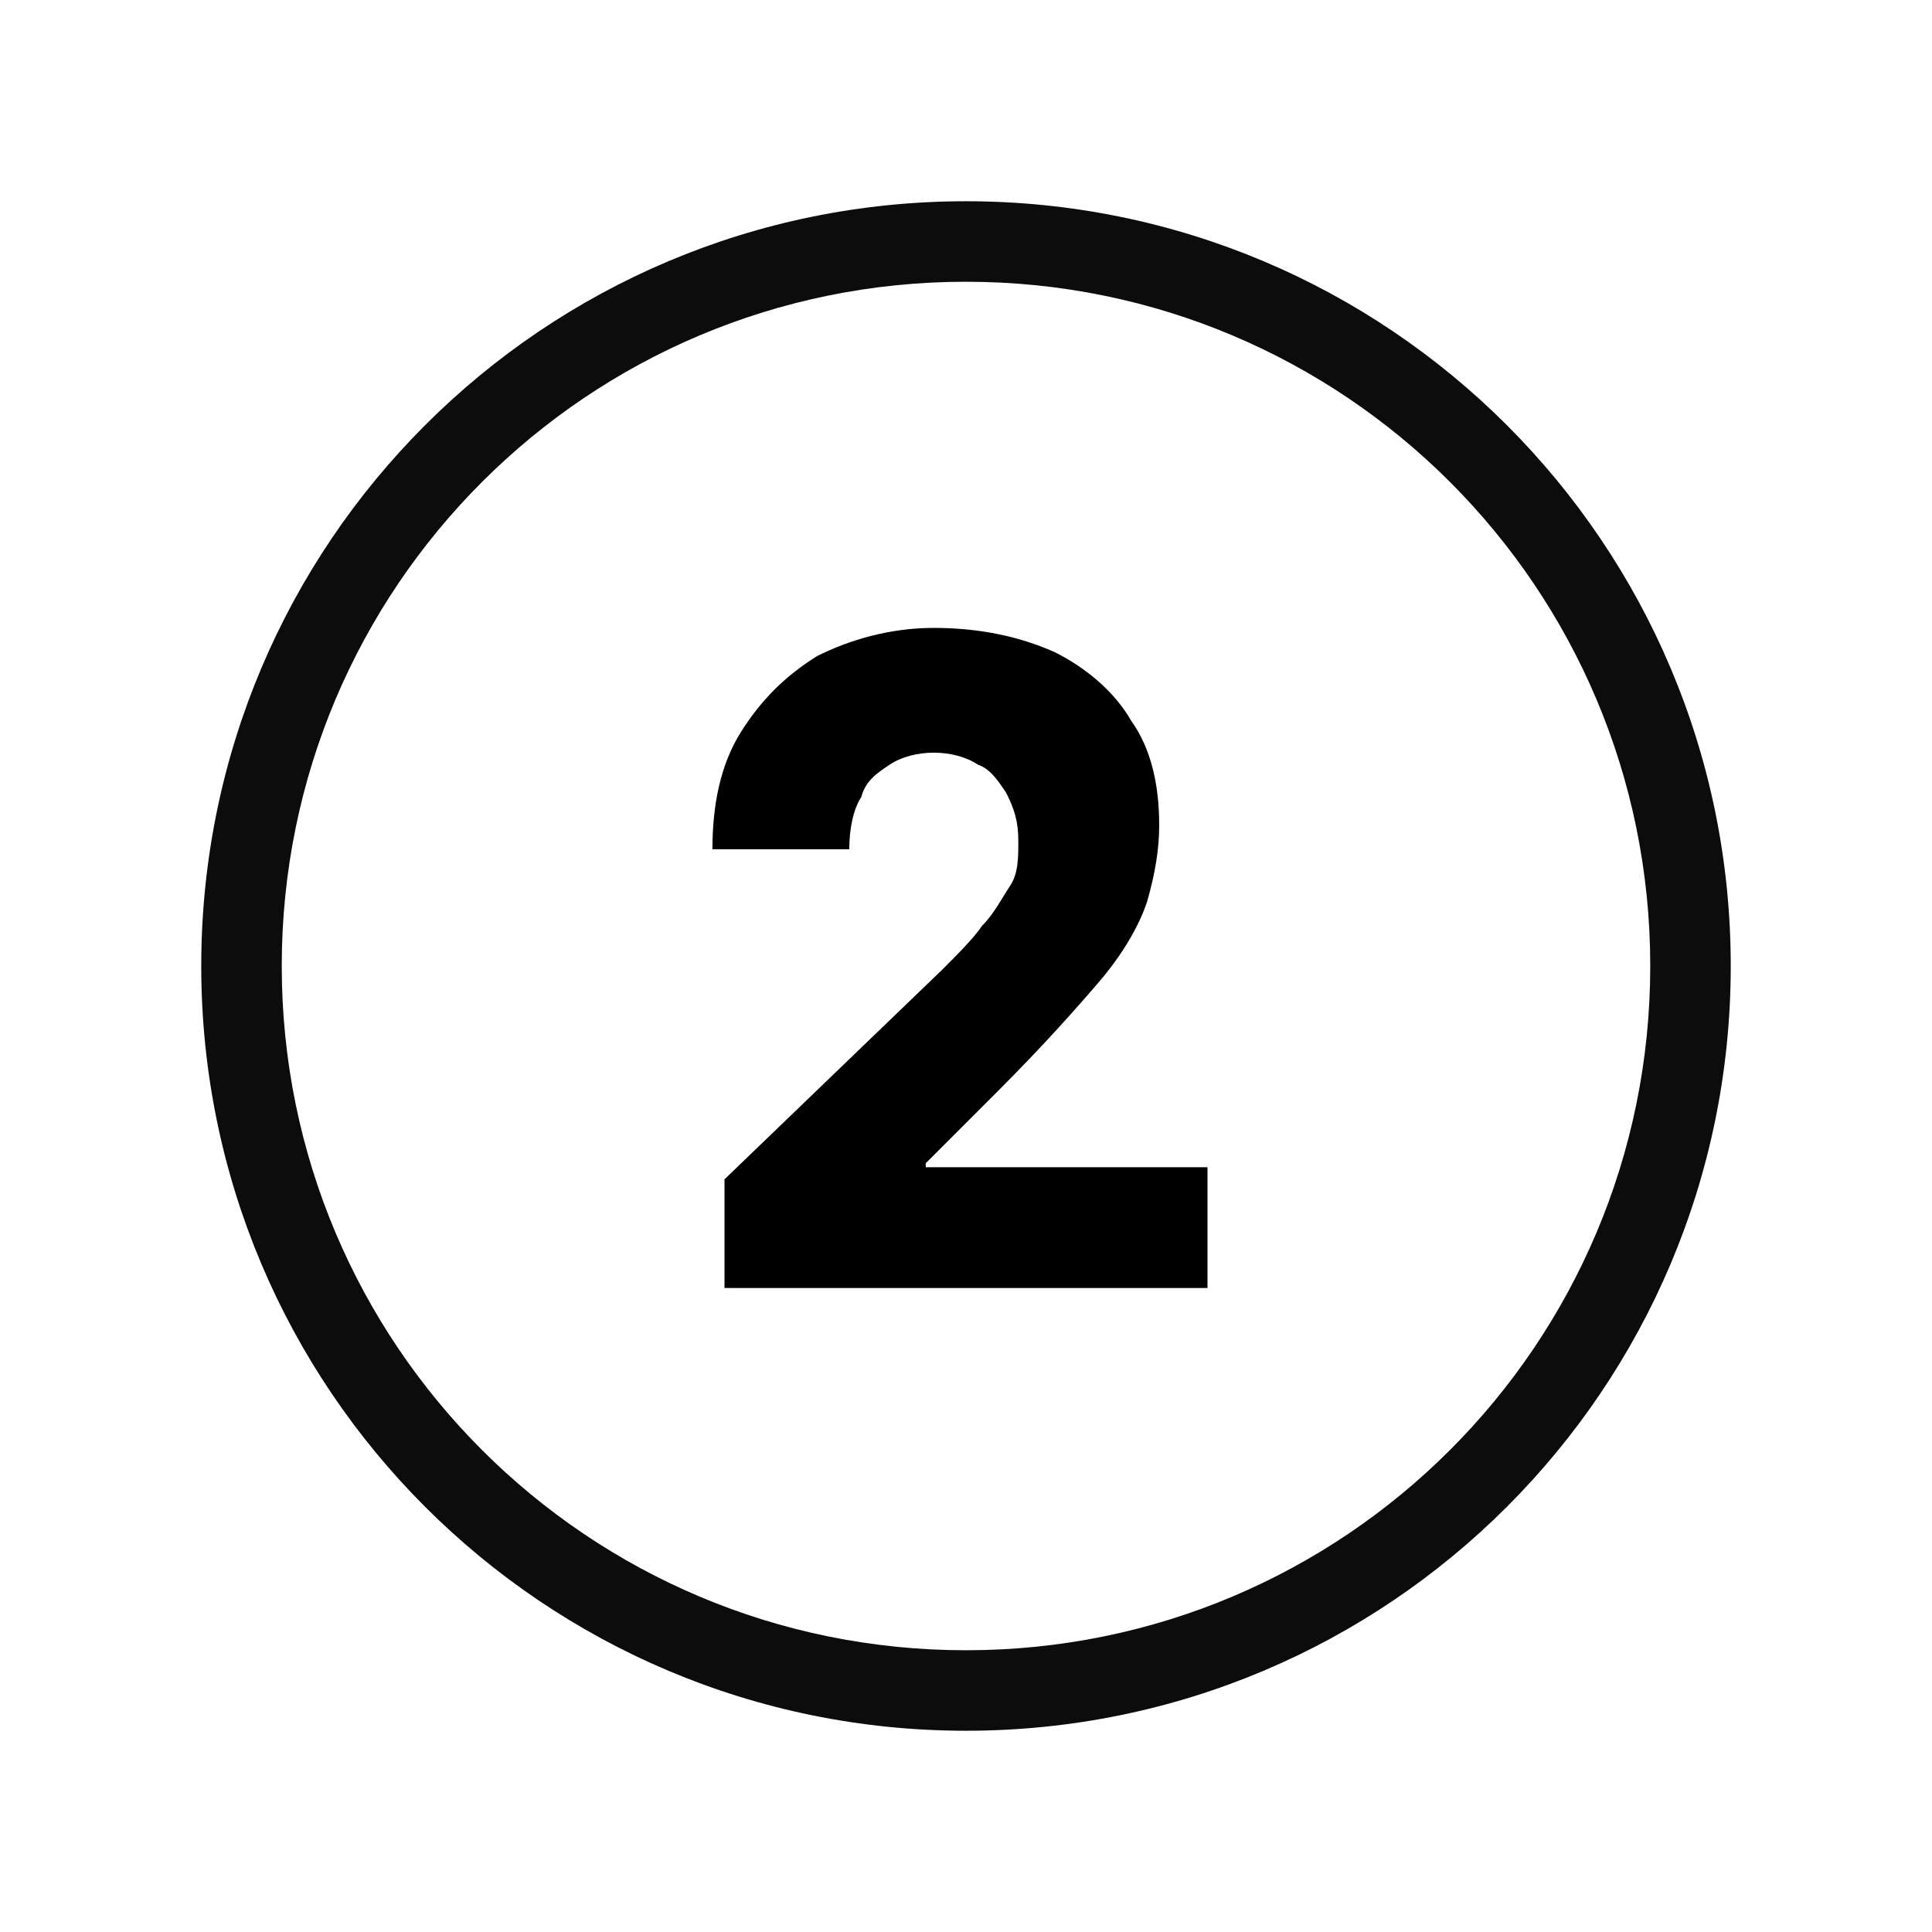
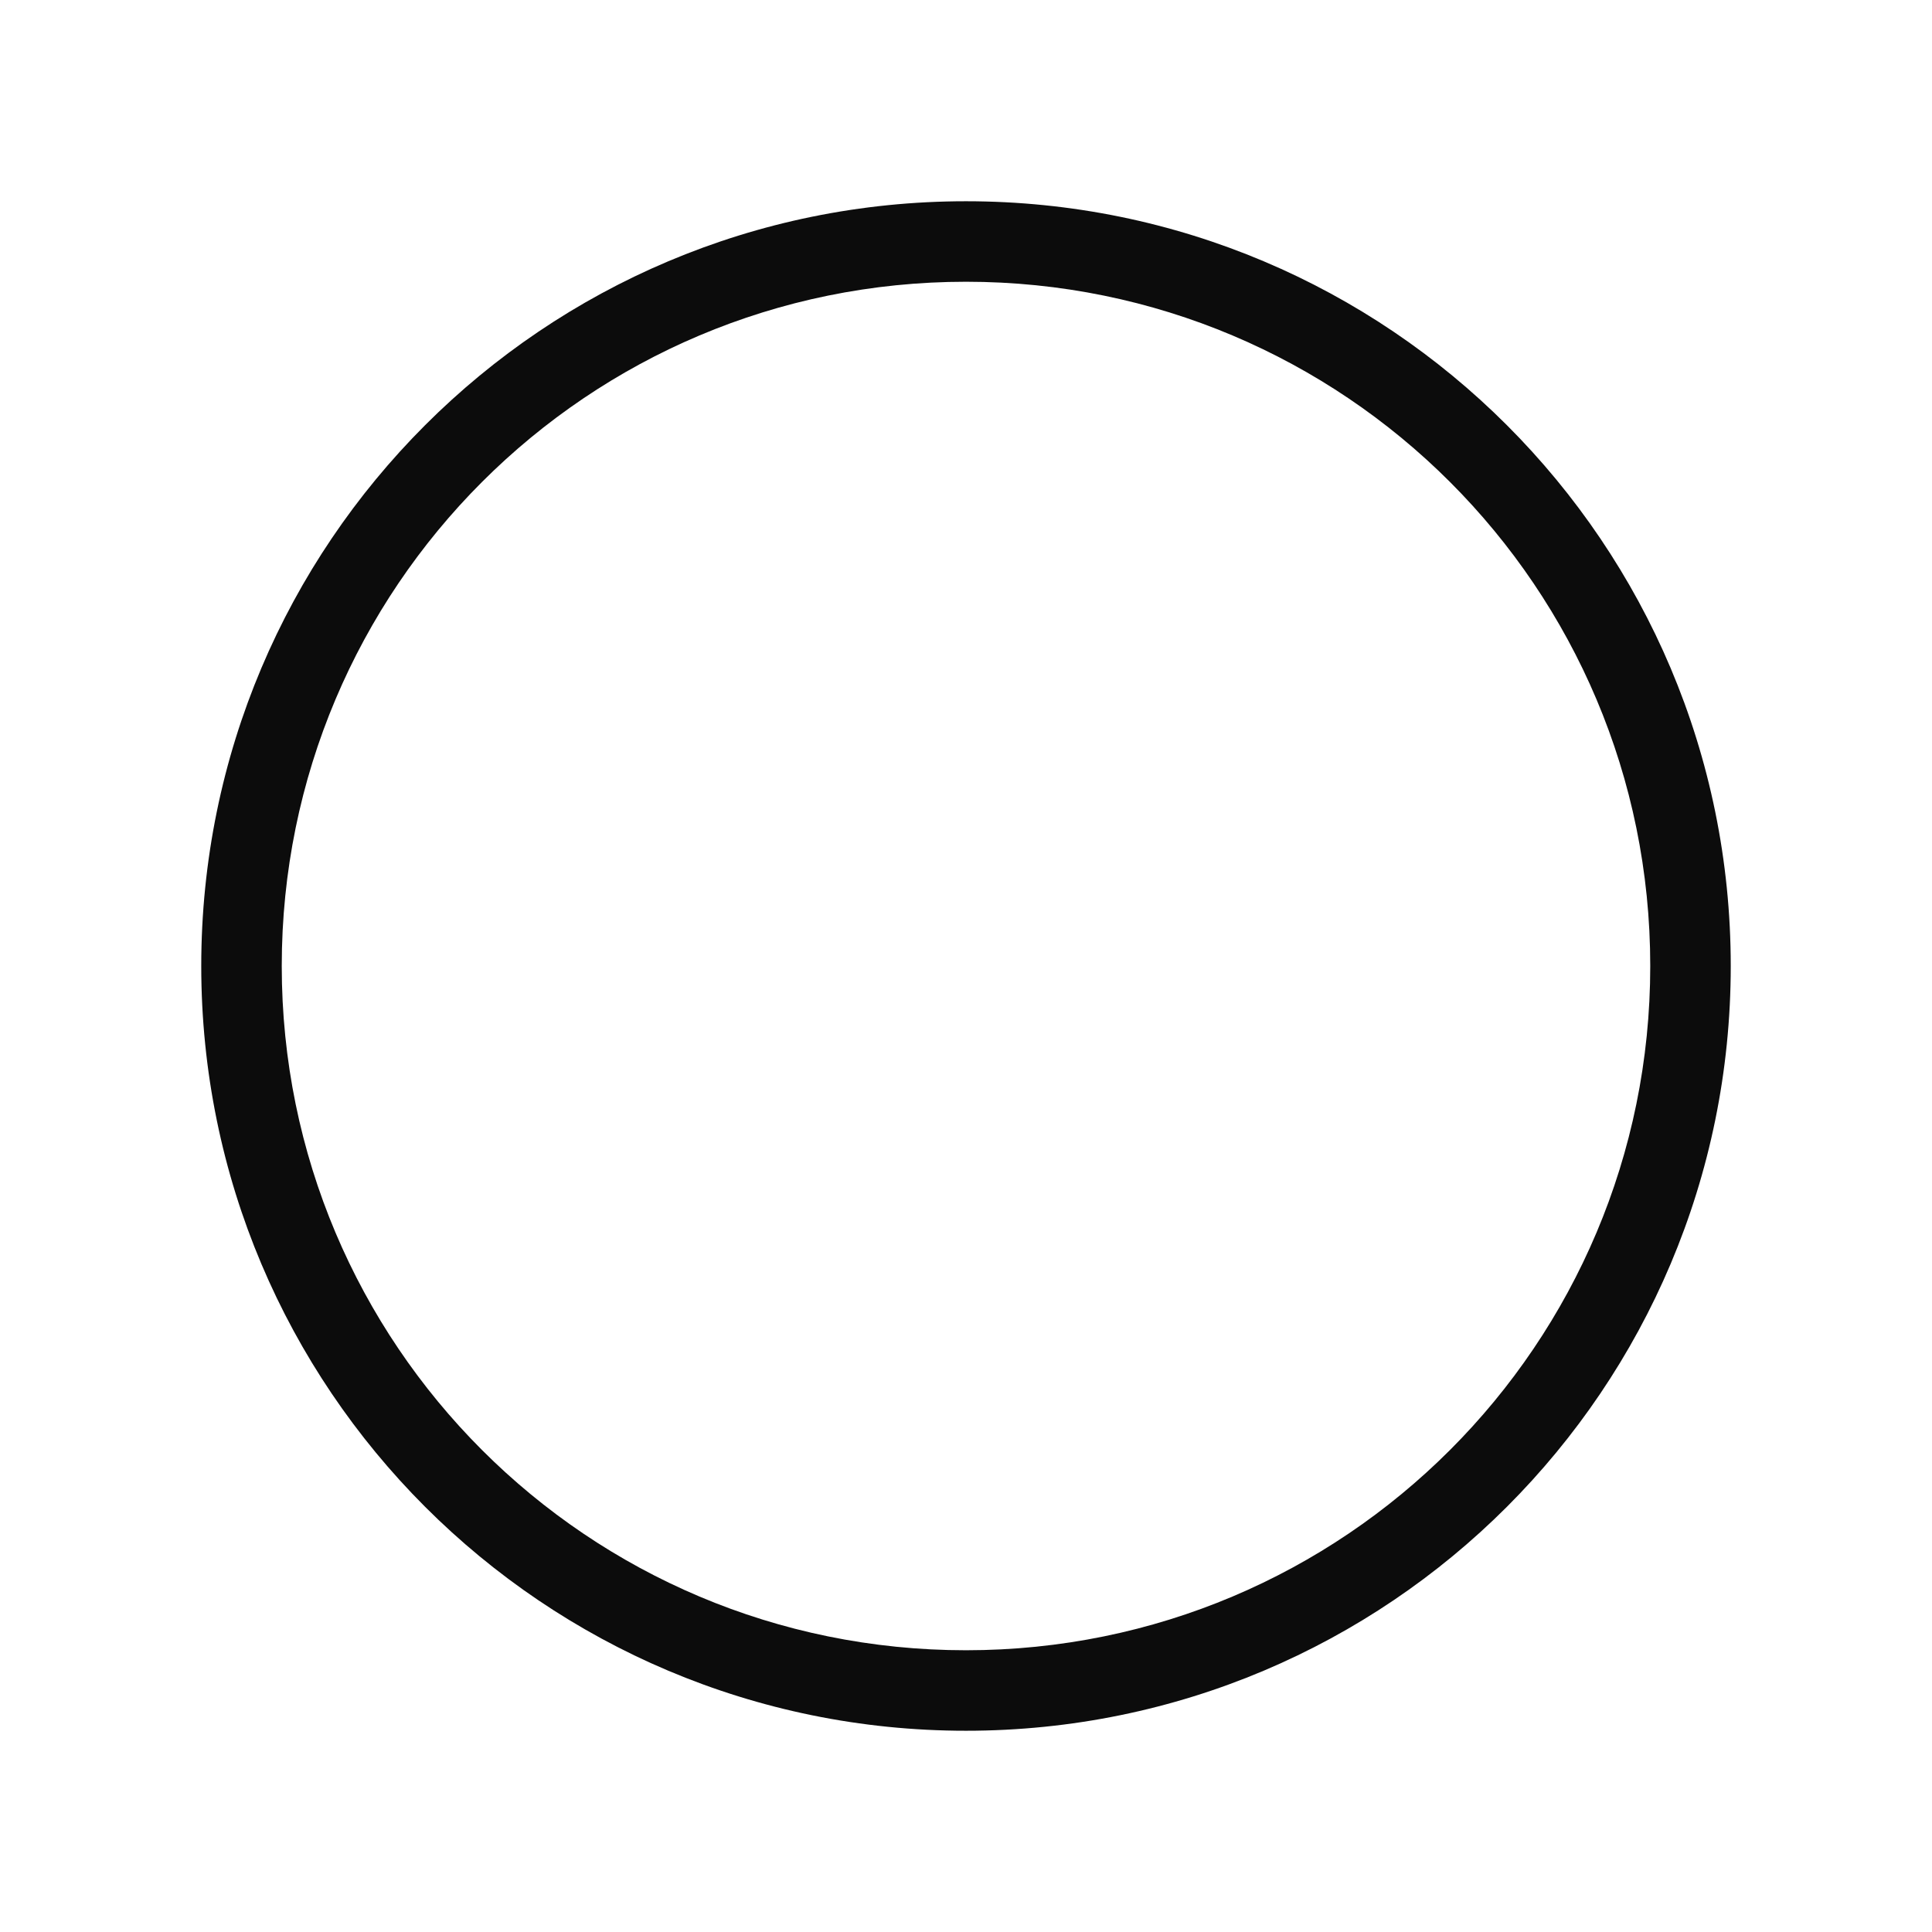
<svg xmlns="http://www.w3.org/2000/svg" version="1.1" id="Layer_1" x="0px" y="0px" viewBox="0 0 48 48" style="enable-background:new 0 0 48 48;" xml:space="preserve">
  <style type="text/css">
	.st0{fill:#0C0C0C;}
	.st1{enable-background:new    ;}
</style>
  <g>
    <path class="st0" d="M24,7c9.4,0,17,7.6,17,17s-7.6,17-17,17S7,33.4,7,24S14.6,7,24,7 M24,5C13.5,5,5,13.5,5,24s8.5,19,19,19   s19-8.5,19-19S34.5,5,24,5L24,5z" />
  </g>
  <g class="st1">
-     <path d="M18,32v-2.7l5.4-5.2c0.4-0.4,0.8-0.8,1-1.1c0.3-0.3,0.5-0.7,0.7-1s0.2-0.7,0.2-1.1c0-0.5-0.1-0.8-0.3-1.2   c-0.2-0.3-0.4-0.6-0.7-0.7c-0.3-0.2-0.7-0.3-1.1-0.3c-0.4,0-0.8,0.1-1.1,0.3c-0.3,0.2-0.6,0.4-0.7,0.8c-0.2,0.3-0.3,0.8-0.3,1.3   h-3.4c0-1.1,0.2-2.1,0.7-2.9c0.5-0.8,1.1-1.4,1.9-1.9c0.8-0.4,1.8-0.7,2.9-0.7c1.1,0,2.1,0.2,3,0.6c0.8,0.4,1.5,1,1.9,1.7   c0.5,0.7,0.7,1.6,0.7,2.6c0,0.6-0.1,1.2-0.3,1.9c-0.2,0.6-0.6,1.3-1.2,2c-0.6,0.7-1.4,1.6-2.5,2.7L23,28.9V29h7v3H18z" />
-   </g>
+     </g>
</svg>